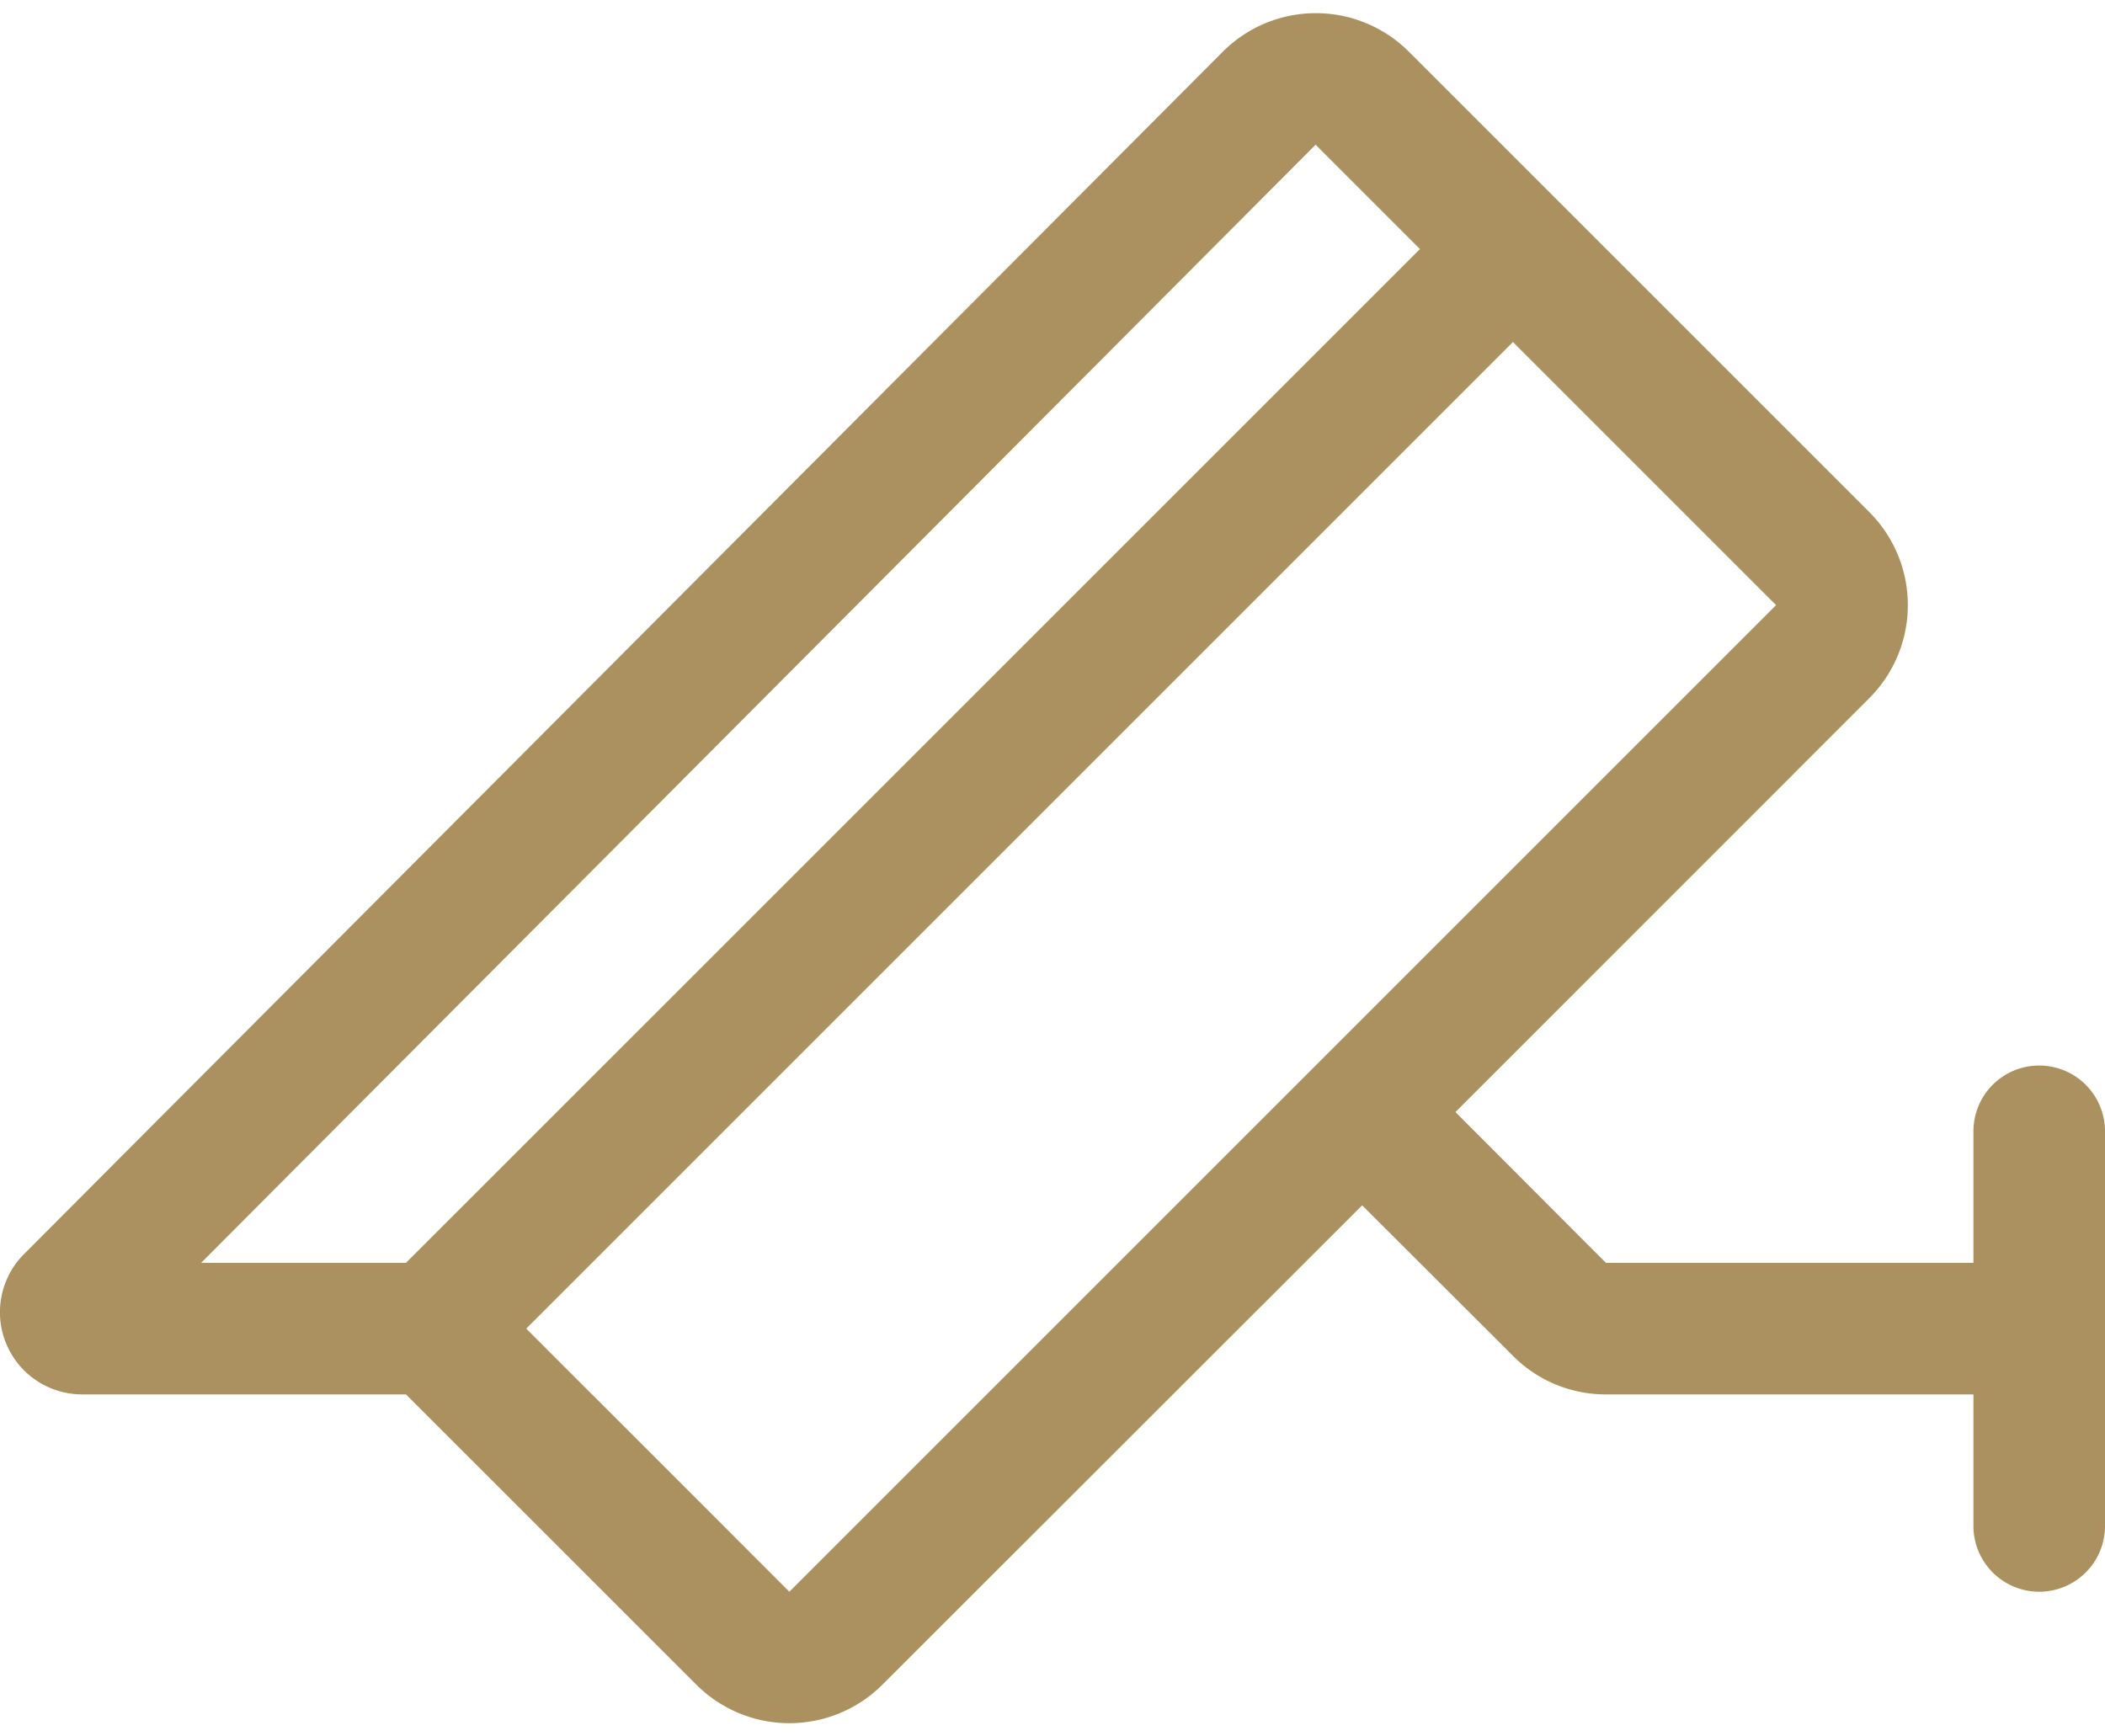
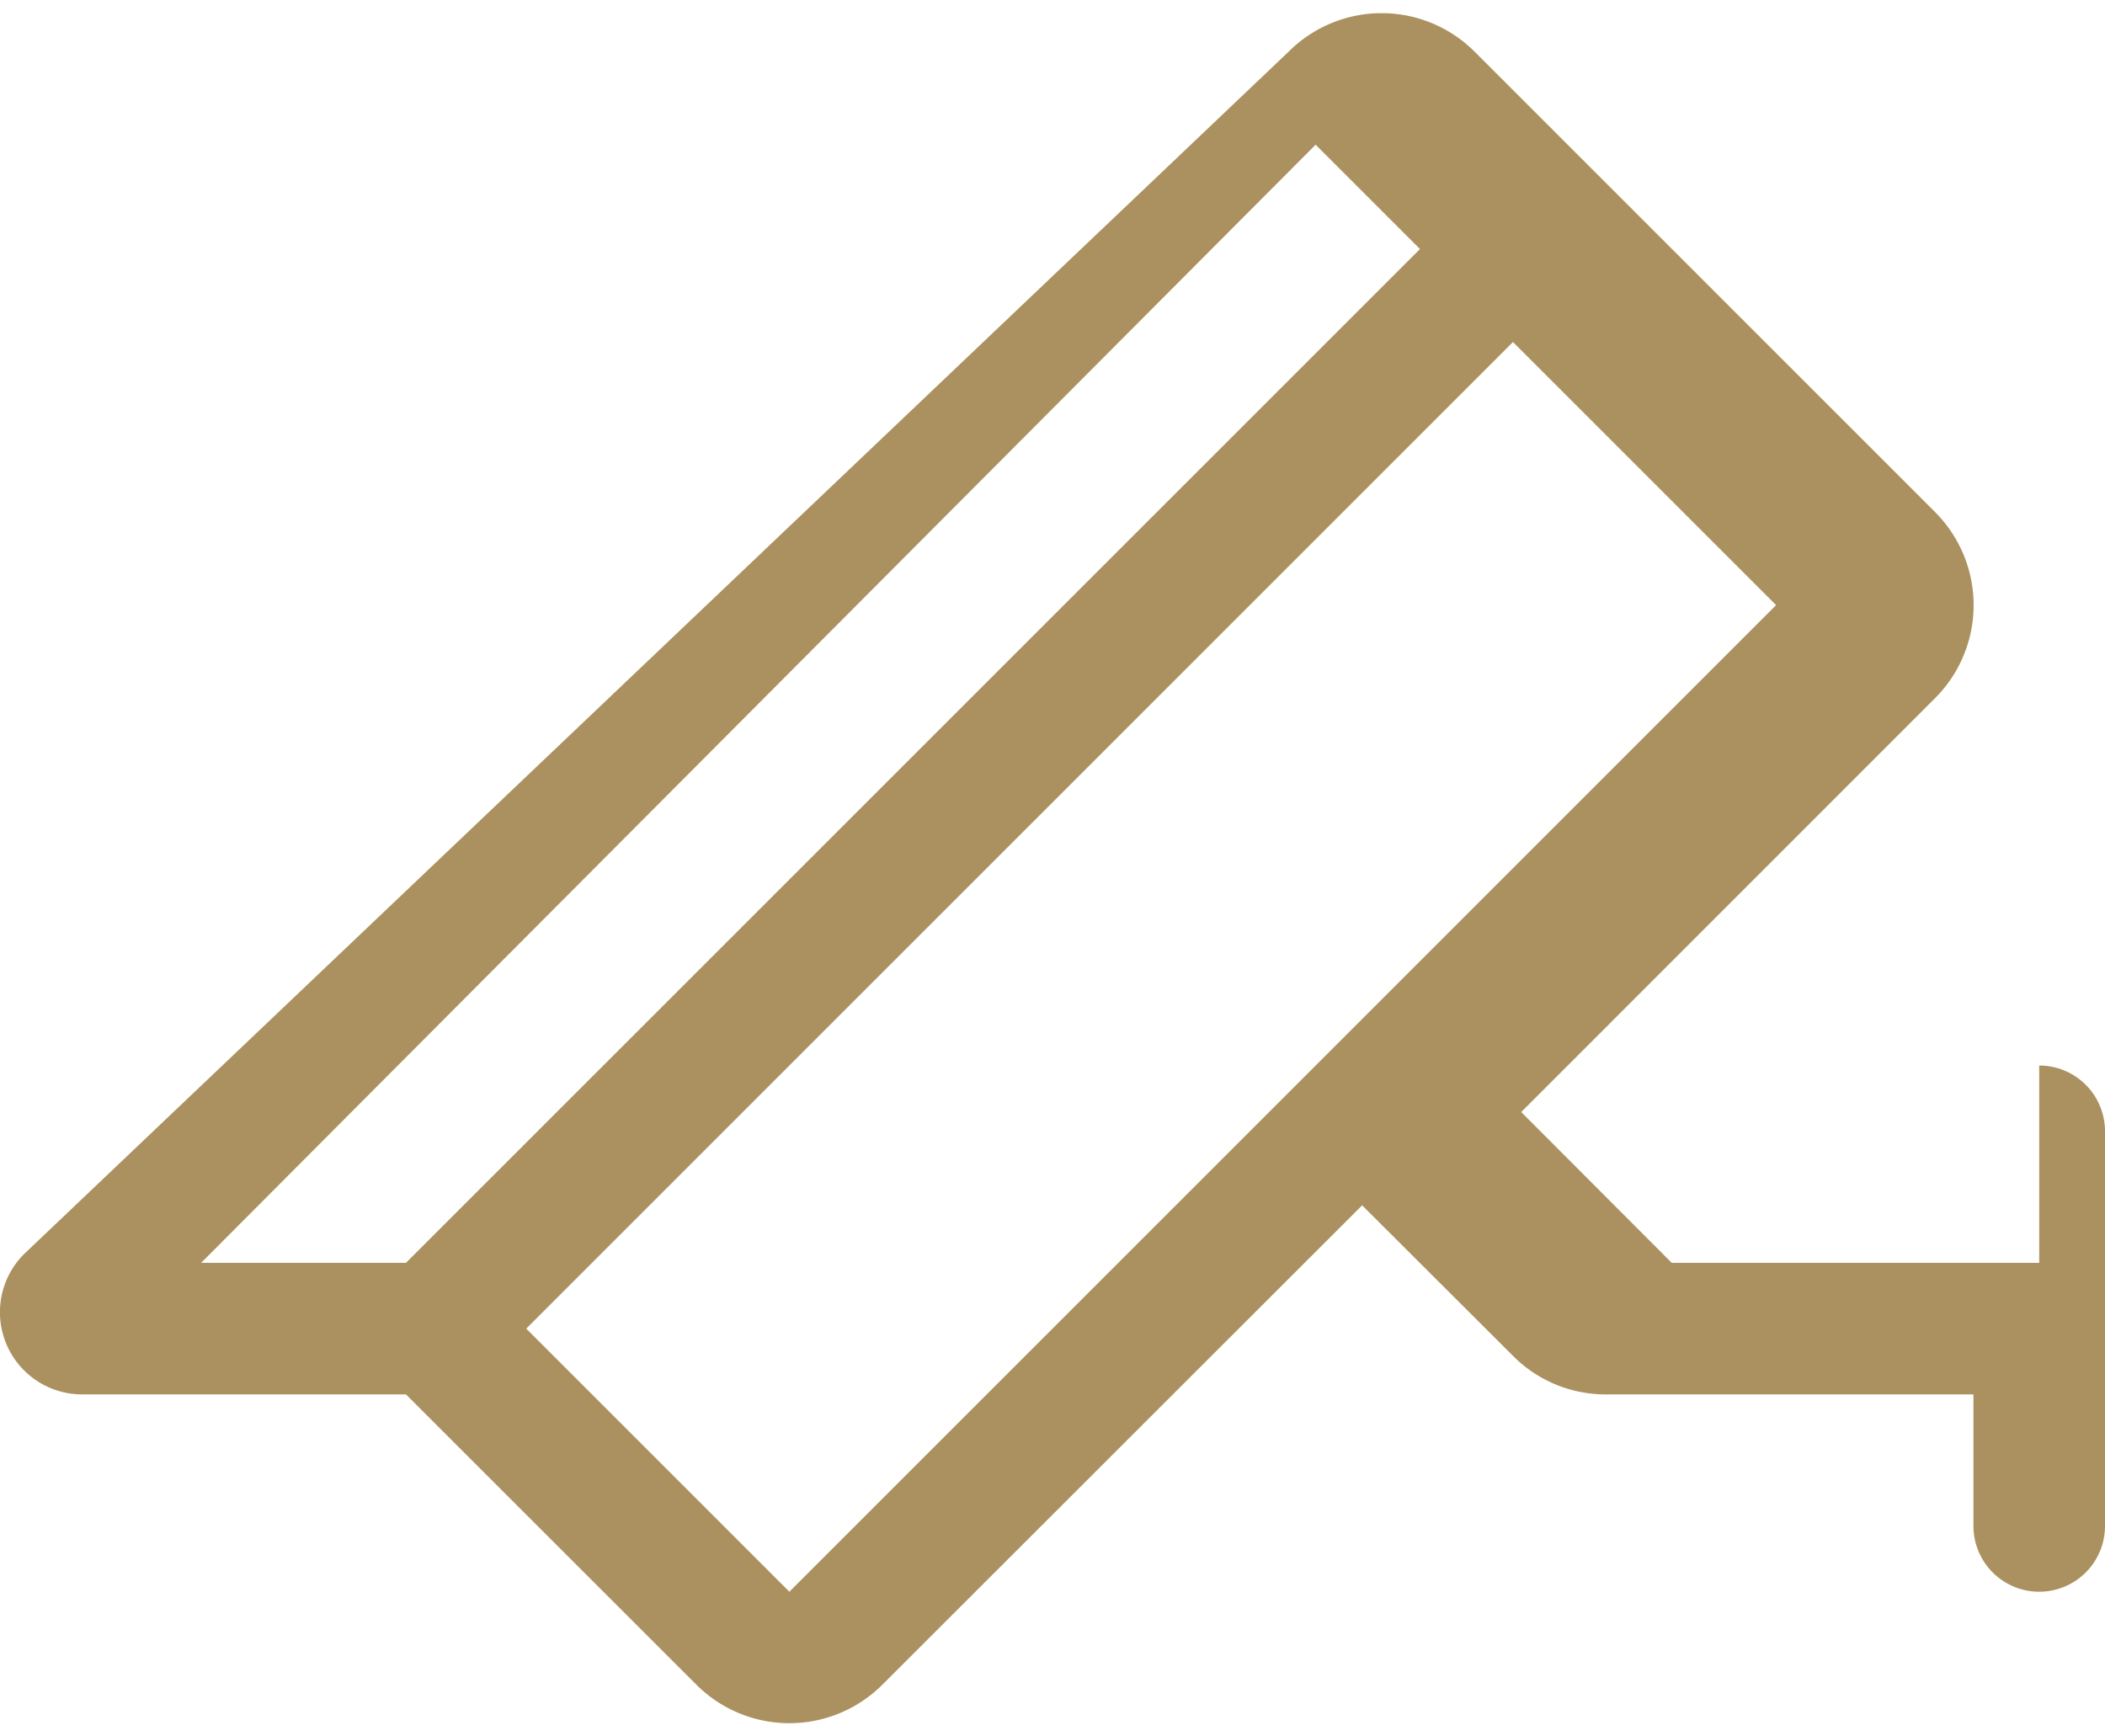
<svg xmlns="http://www.w3.org/2000/svg" width="40" height="33" fill="none">
-   <path d="M38.75 20.25a1.25 1.25 0 0 0-1.25 1.25V24h-6.983l-2.86-2.866 7.865-7.867a2.5 2.5 0 0 0 0-3.534l-8.75-8.75a2.499 2.499 0 0 0-3.536 0L.456 23.834A1.562 1.562 0 0 0 1.562 26.5h6.152l5.519 5.517a2.5 2.5 0 0 0 3.534 0l9.117-9.11 2.866 2.86a2.479 2.479 0 0 0 1.767.733H37.5V29a1.25 1.25 0 0 0 2.5 0v-7.5a1.25 1.25 0 0 0-1.25-1.25ZM25 2.75l1.983 1.983L7.714 24H3.822L25 2.75Zm-10 27.5-5-5L28.75 6.5l5 5L15 30.25Z" fill="#AB915F" />
+   <path d="M38.75 20.25V24h-6.983l-2.86-2.866 7.865-7.867a2.5 2.5 0 0 0 0-3.534l-8.75-8.75a2.499 2.499 0 0 0-3.536 0L.456 23.834A1.562 1.562 0 0 0 1.562 26.5h6.152l5.519 5.517a2.5 2.5 0 0 0 3.534 0l9.117-9.11 2.866 2.86a2.479 2.479 0 0 0 1.767.733H37.5V29a1.25 1.25 0 0 0 2.5 0v-7.5a1.25 1.25 0 0 0-1.25-1.25ZM25 2.75l1.983 1.983L7.714 24H3.822L25 2.75Zm-10 27.5-5-5L28.75 6.5l5 5L15 30.25Z" fill="#AB915F" />
</svg>